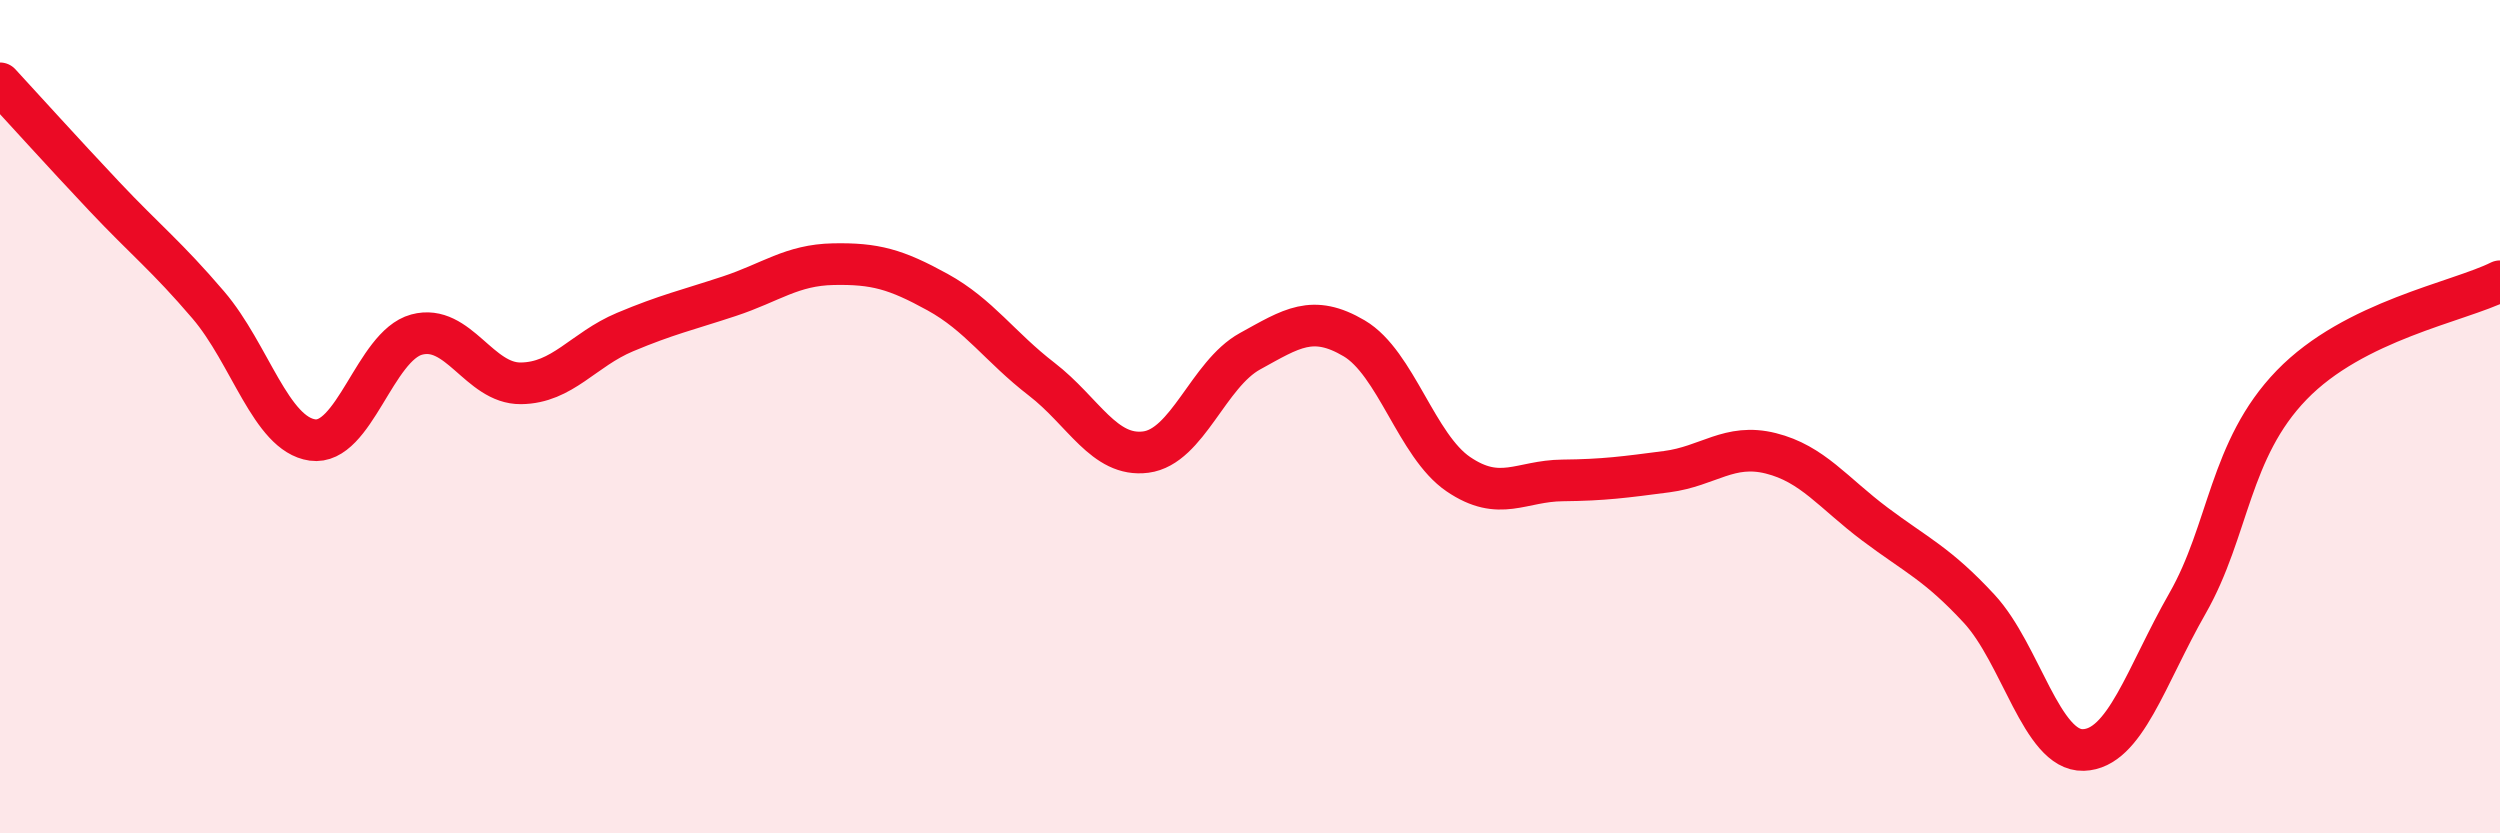
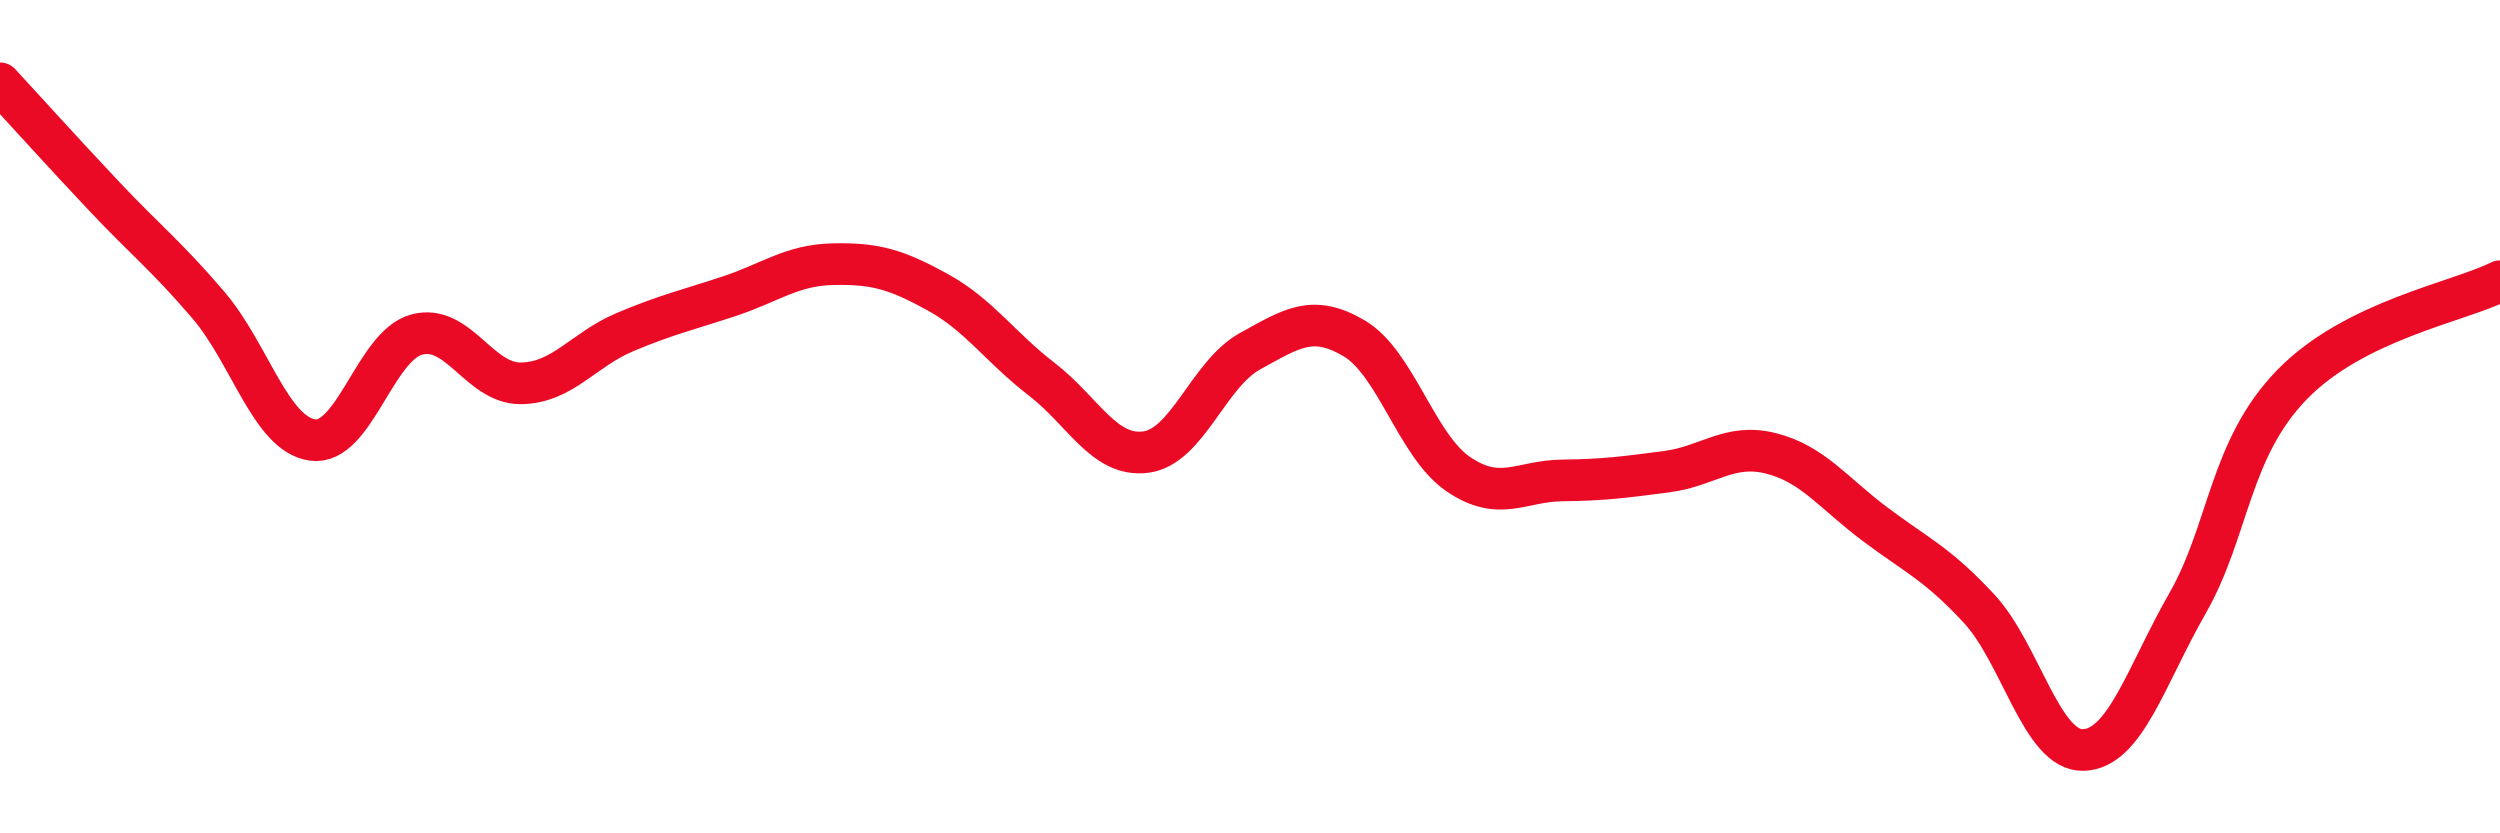
<svg xmlns="http://www.w3.org/2000/svg" width="60" height="20" viewBox="0 0 60 20">
-   <path d="M 0,2 C 0.5,2.54 1.5,3.65 2.5,4.71 C 3.5,5.77 4,6.15 5,7.32 C 6,8.49 6.5,10.42 7.5,10.56 C 8.5,10.7 9,8.3 10,8.03 C 11,7.76 11.5,9.21 12.5,9.2 C 13.5,9.19 14,8.39 15,7.97 C 16,7.55 16.5,7.44 17.5,7.11 C 18.5,6.78 19,6.36 20,6.34 C 21,6.32 21.5,6.46 22.5,7.01 C 23.5,7.56 24,8.33 25,9.1 C 26,9.87 26.5,10.98 27.5,10.85 C 28.5,10.72 29,8.98 30,8.43 C 31,7.88 31.5,7.53 32.5,8.12 C 33.5,8.71 34,10.7 35,11.38 C 36,12.06 36.5,11.54 37.5,11.53 C 38.5,11.52 39,11.45 40,11.32 C 41,11.19 41.5,10.63 42.5,10.88 C 43.5,11.13 44,11.83 45,12.58 C 46,13.33 46.5,13.53 47.5,14.61 C 48.5,15.69 49,18.03 50,18 C 51,17.97 51.5,16.23 52.5,14.48 C 53.5,12.73 53.5,10.79 55,9.24 C 56.5,7.69 59,7.25 60,6.75L60 20L0 20Z" fill="#EB0A25" opacity="0.1" stroke-linecap="round" stroke-linejoin="round" />
  <path d="M 0,2 C 0.5,2.54 1.5,3.65 2.5,4.71 C 3.5,5.77 4,6.15 5,7.32 C 6,8.49 6.5,10.42 7.5,10.56 C 8.5,10.7 9,8.3 10,8.03 C 11,7.76 11.5,9.21 12.5,9.2 C 13.5,9.19 14,8.39 15,7.97 C 16,7.55 16.5,7.44 17.5,7.11 C 18.5,6.78 19,6.36 20,6.34 C 21,6.32 21.5,6.46 22.5,7.01 C 23.5,7.56 24,8.33 25,9.1 C 26,9.87 26.5,10.98 27.5,10.85 C 28.5,10.72 29,8.98 30,8.43 C 31,7.88 31.5,7.53 32.5,8.12 C 33.5,8.71 34,10.7 35,11.38 C 36,12.06 36.5,11.54 37.5,11.53 C 38.5,11.52 39,11.45 40,11.32 C 41,11.19 41.5,10.63 42.5,10.88 C 43.5,11.13 44,11.83 45,12.58 C 46,13.33 46.5,13.53 47.5,14.61 C 48.5,15.69 49,18.03 50,18 C 51,17.97 51.5,16.23 52.5,14.48 C 53.5,12.73 53.5,10.79 55,9.24 C 56.5,7.69 59,7.25 60,6.75" stroke="#EB0A25" stroke-width="1" fill="none" stroke-linecap="round" stroke-linejoin="round" />
</svg>